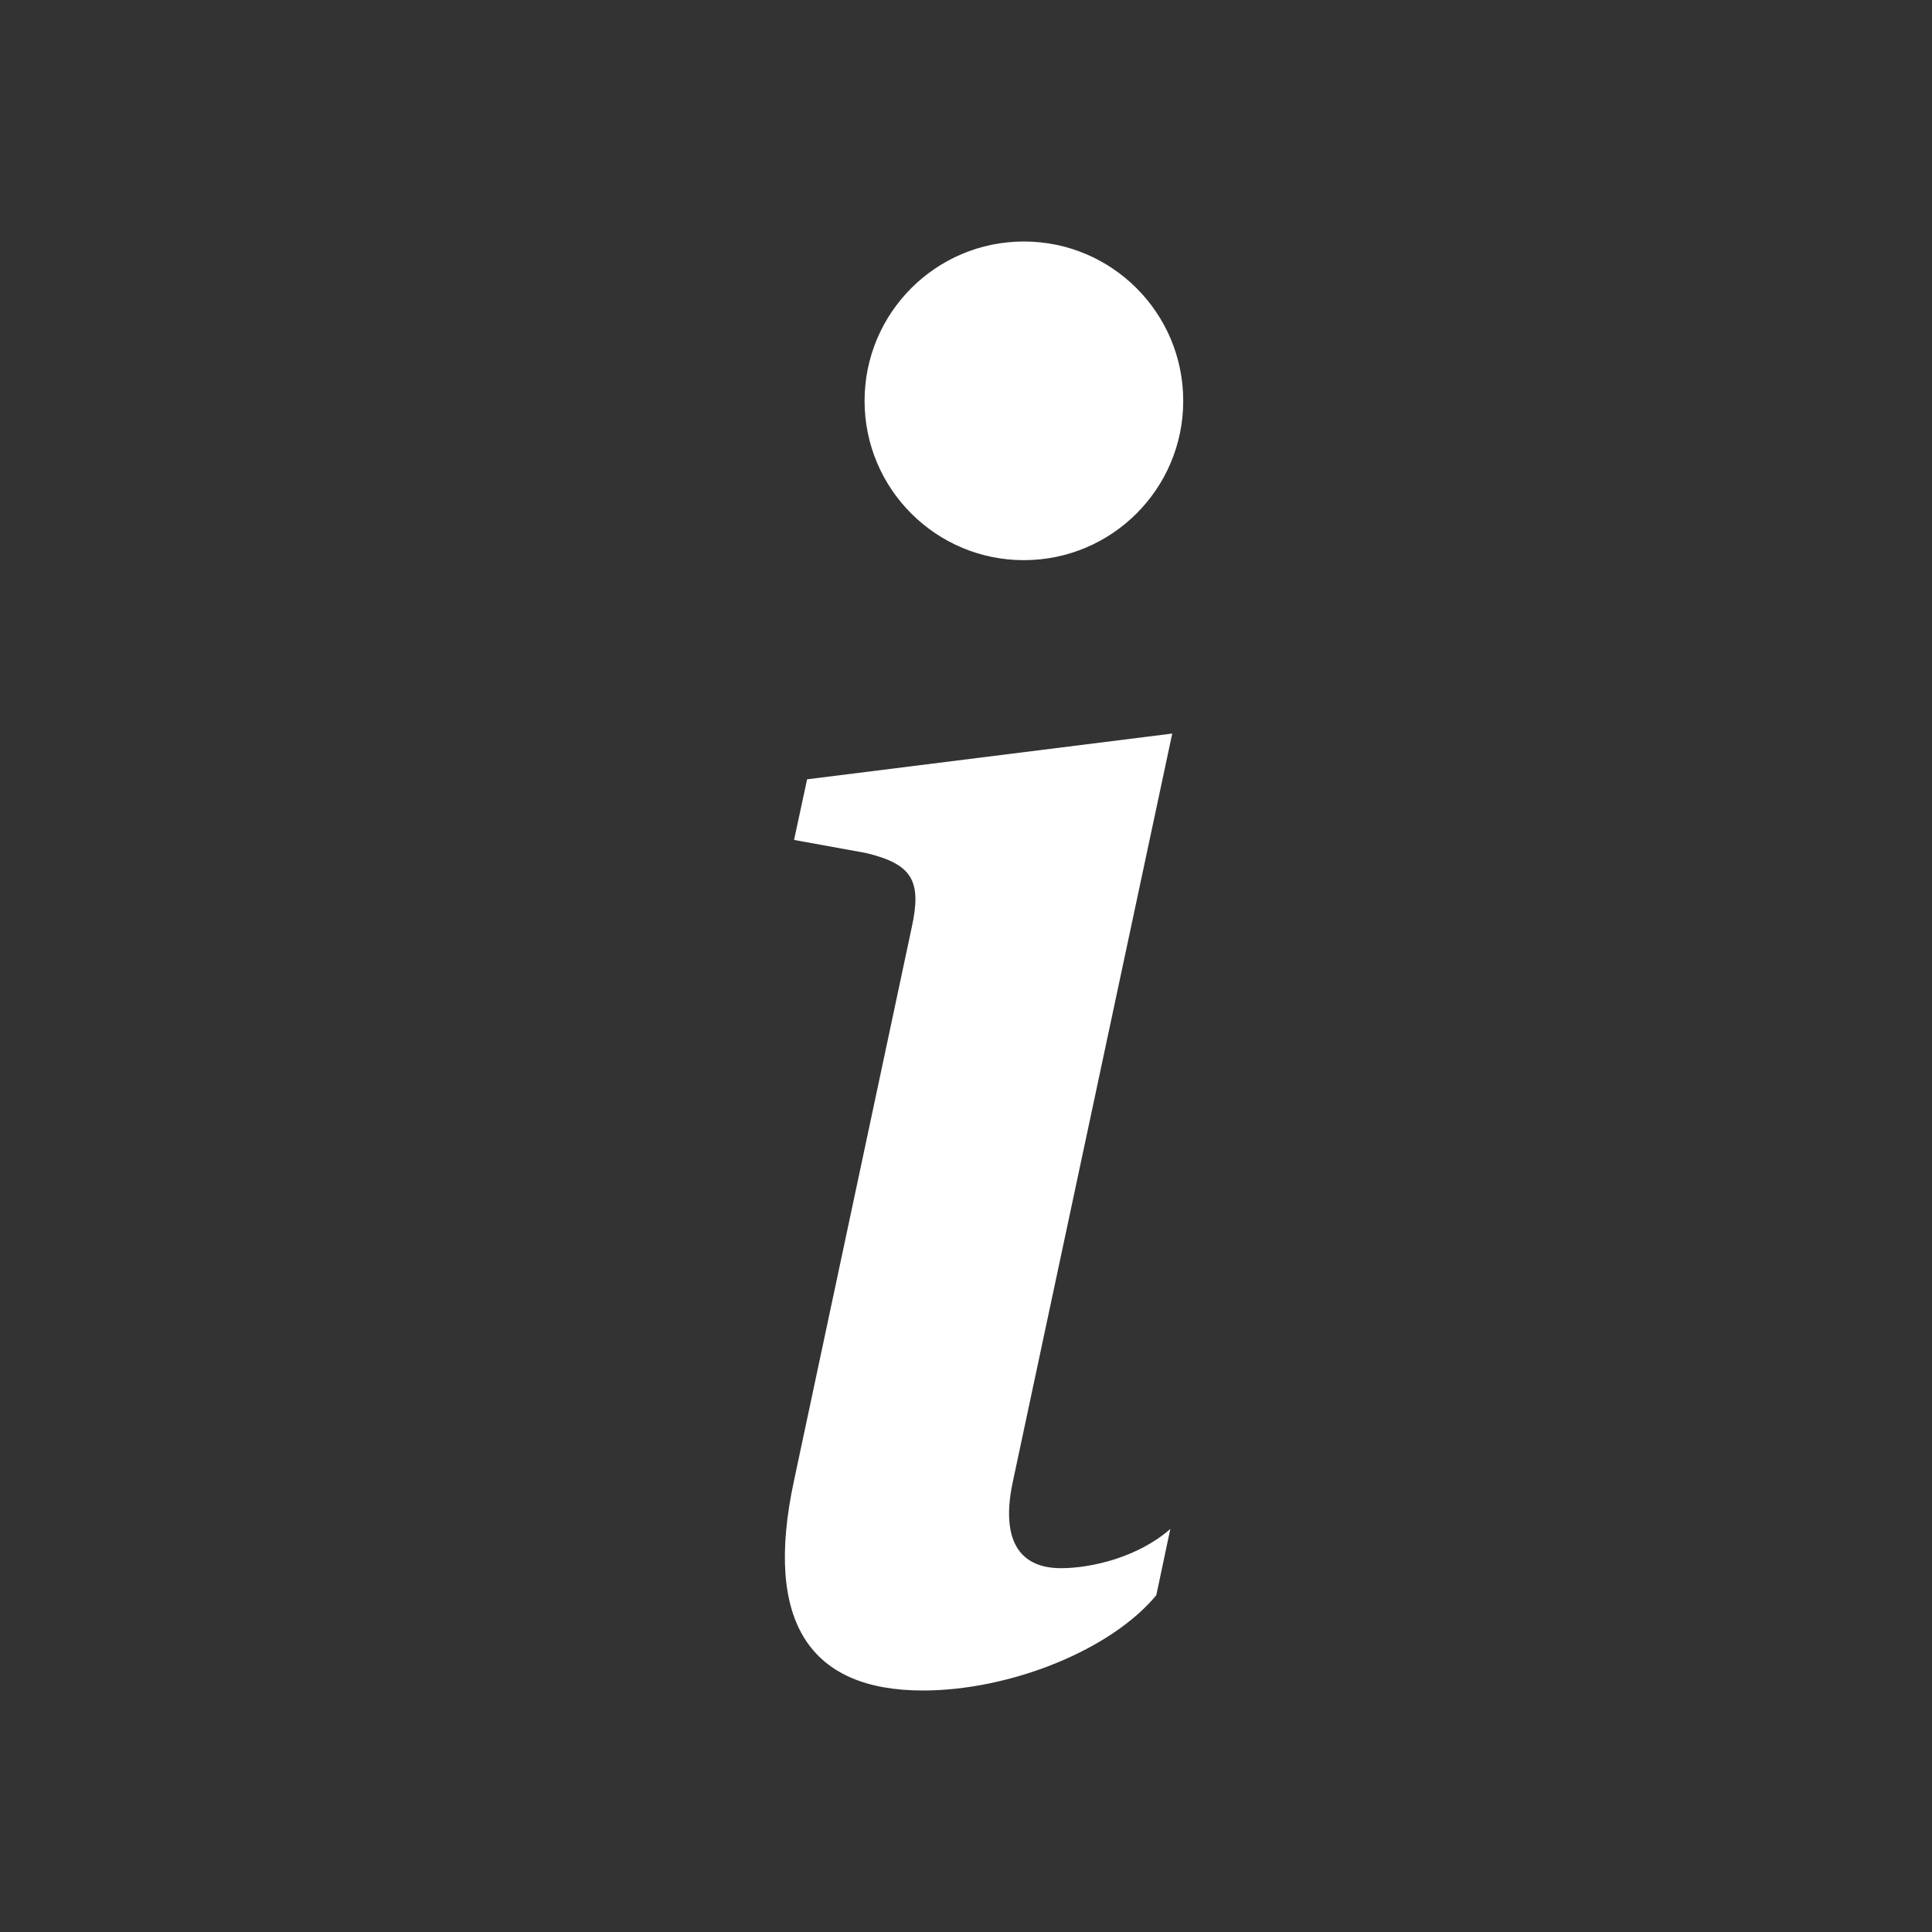
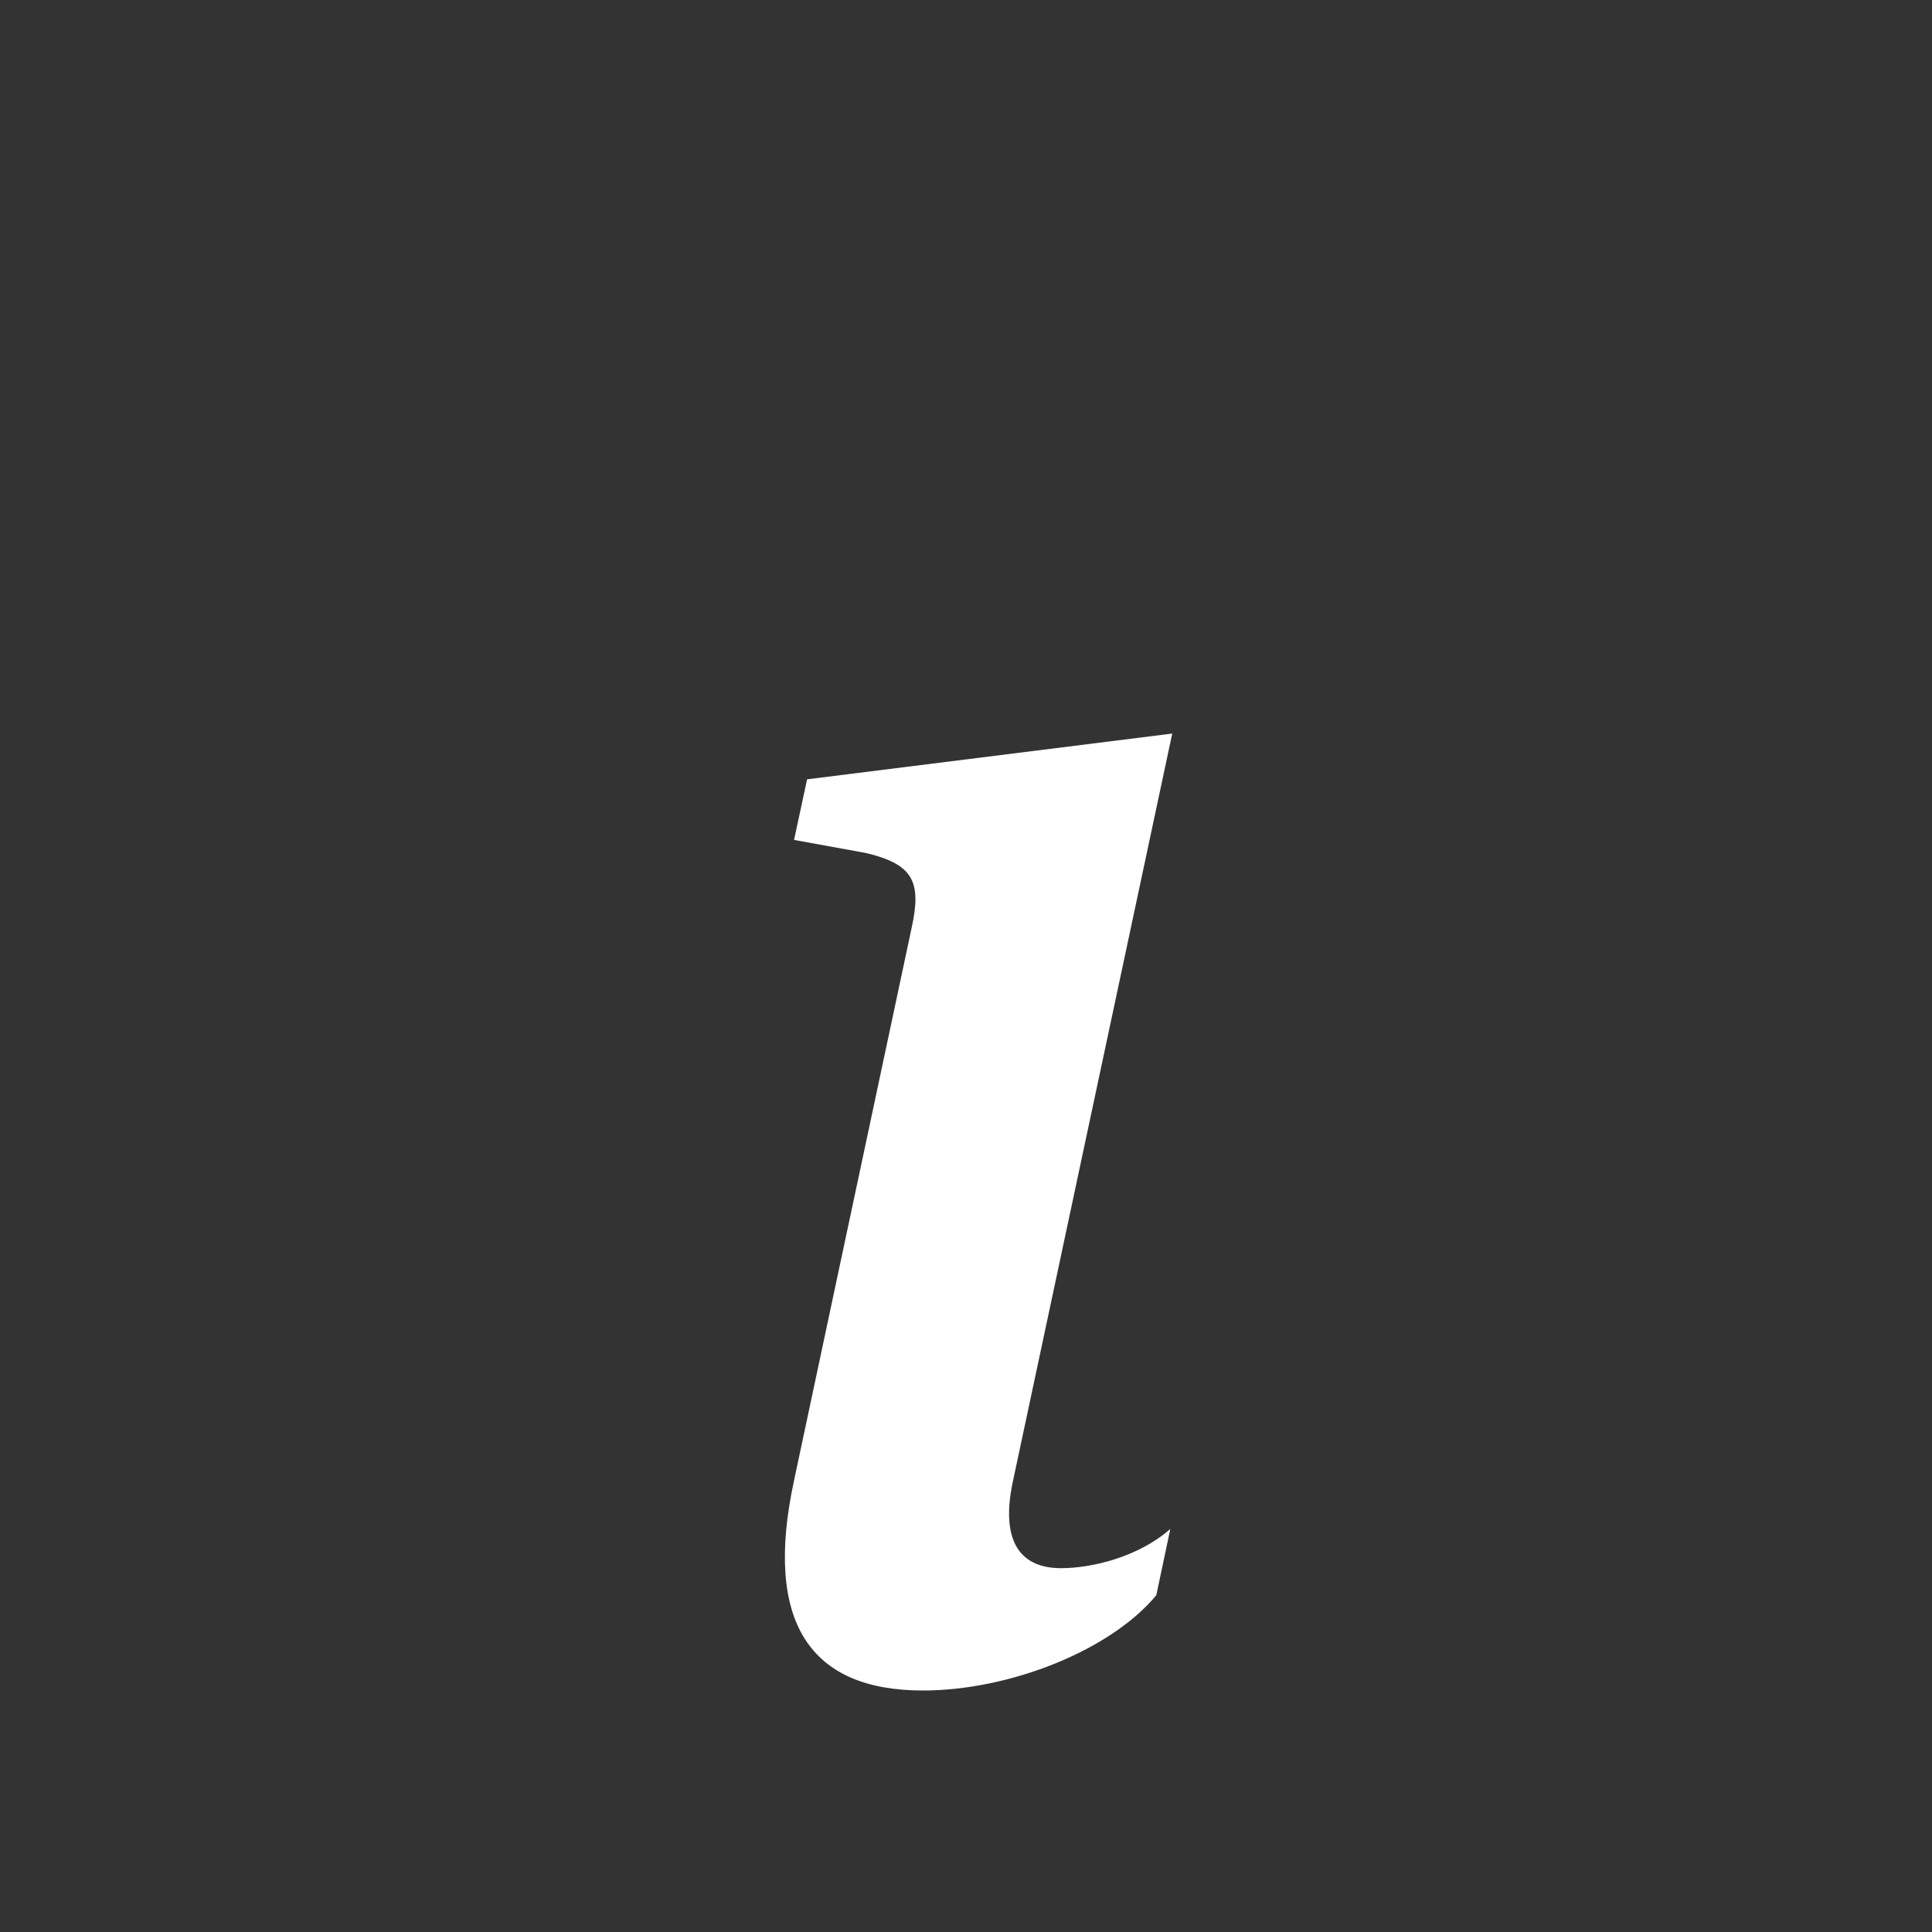
<svg xmlns="http://www.w3.org/2000/svg" width="32.99" height="32.99" viewBox="0 0 16 16" fill="none">
  <rect x="0" y="0" width="16" height="16" fill="#333333" stroke="none" />
  <g id="info-lg">
    <g id="Vector">
      <path d="M9.708 6.075L6.684 6.454L6.576 6.956L7.171 7.064C7.558 7.157 7.635 7.296 7.55 7.683L6.576 12.26C6.321 13.443 6.715 14 7.643 14C8.362 14 9.197 13.668 9.576 13.211L9.692 12.662C9.429 12.894 9.043 12.987 8.787 12.987C8.424 12.987 8.293 12.732 8.385 12.284L9.708 6.075Z" fill="white" />
-       <path d="M9.799 3.32C9.799 4.048 9.208 4.639 8.479 4.639C7.751 4.639 7.16 4.048 7.16 3.32C7.16 2.591 7.751 2 8.479 2C9.208 2 9.799 2.591 9.799 3.32Z" fill="white" />
    </g>
  </g>
</svg>